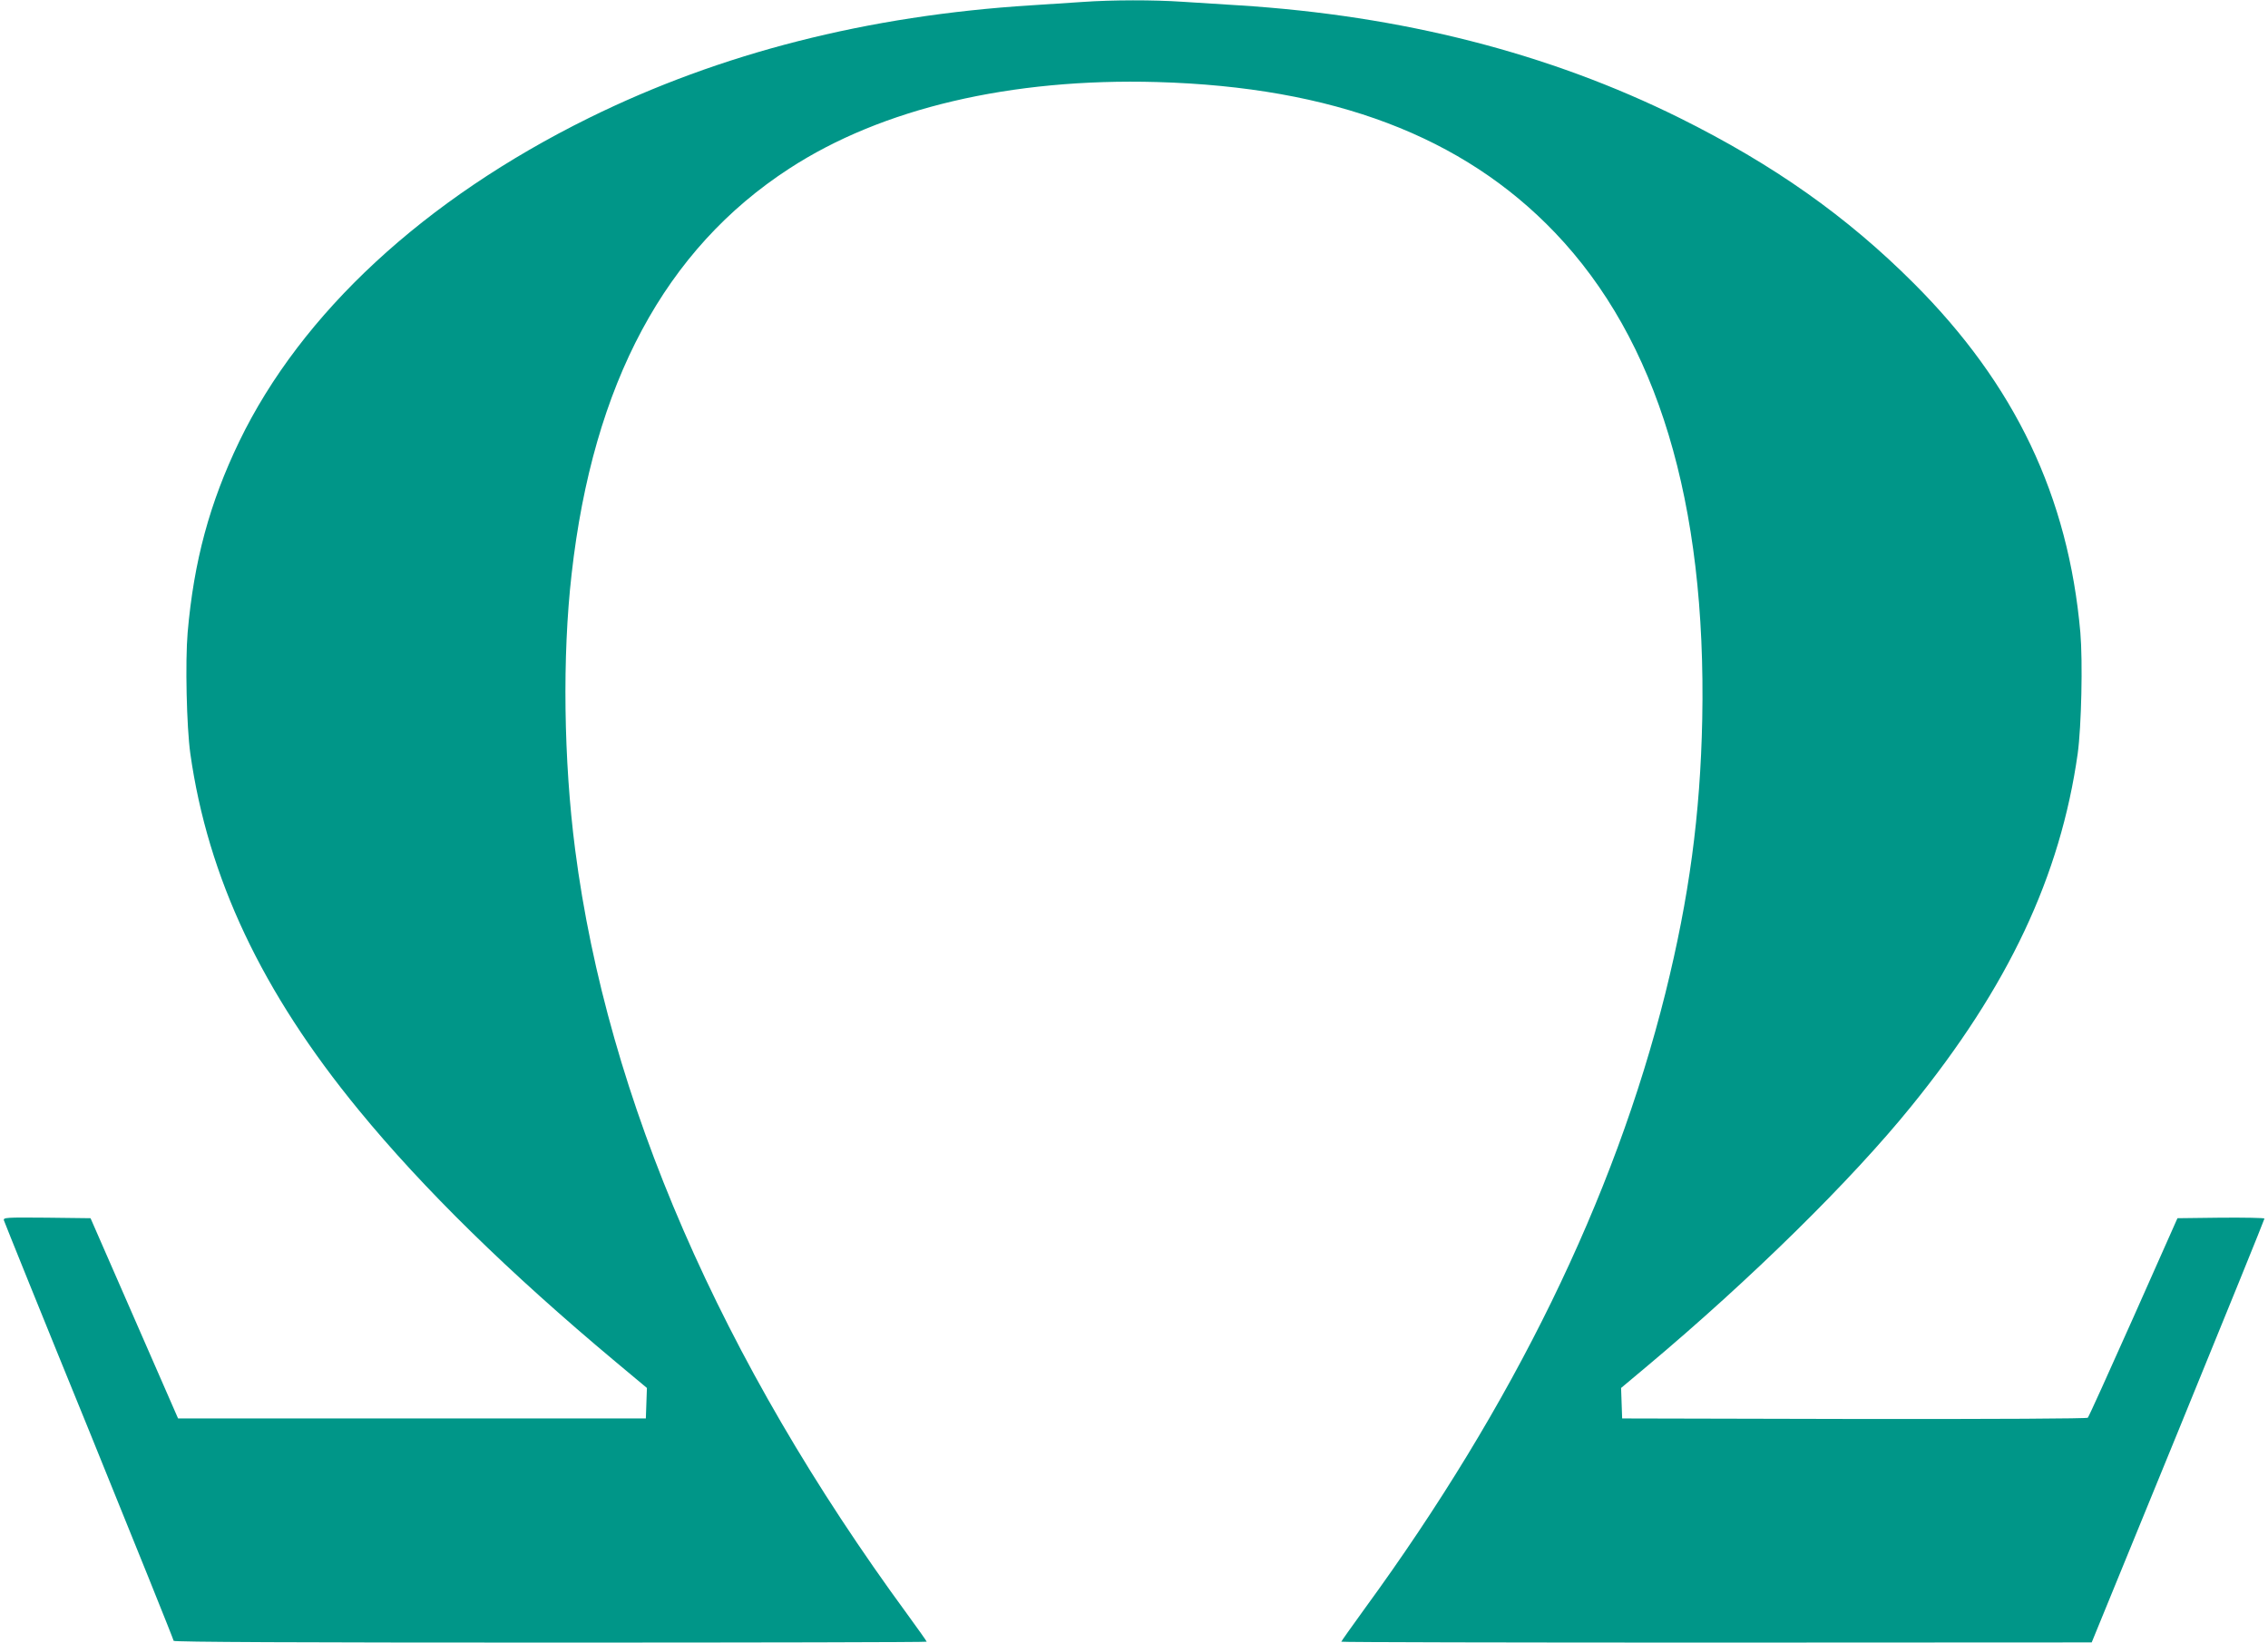
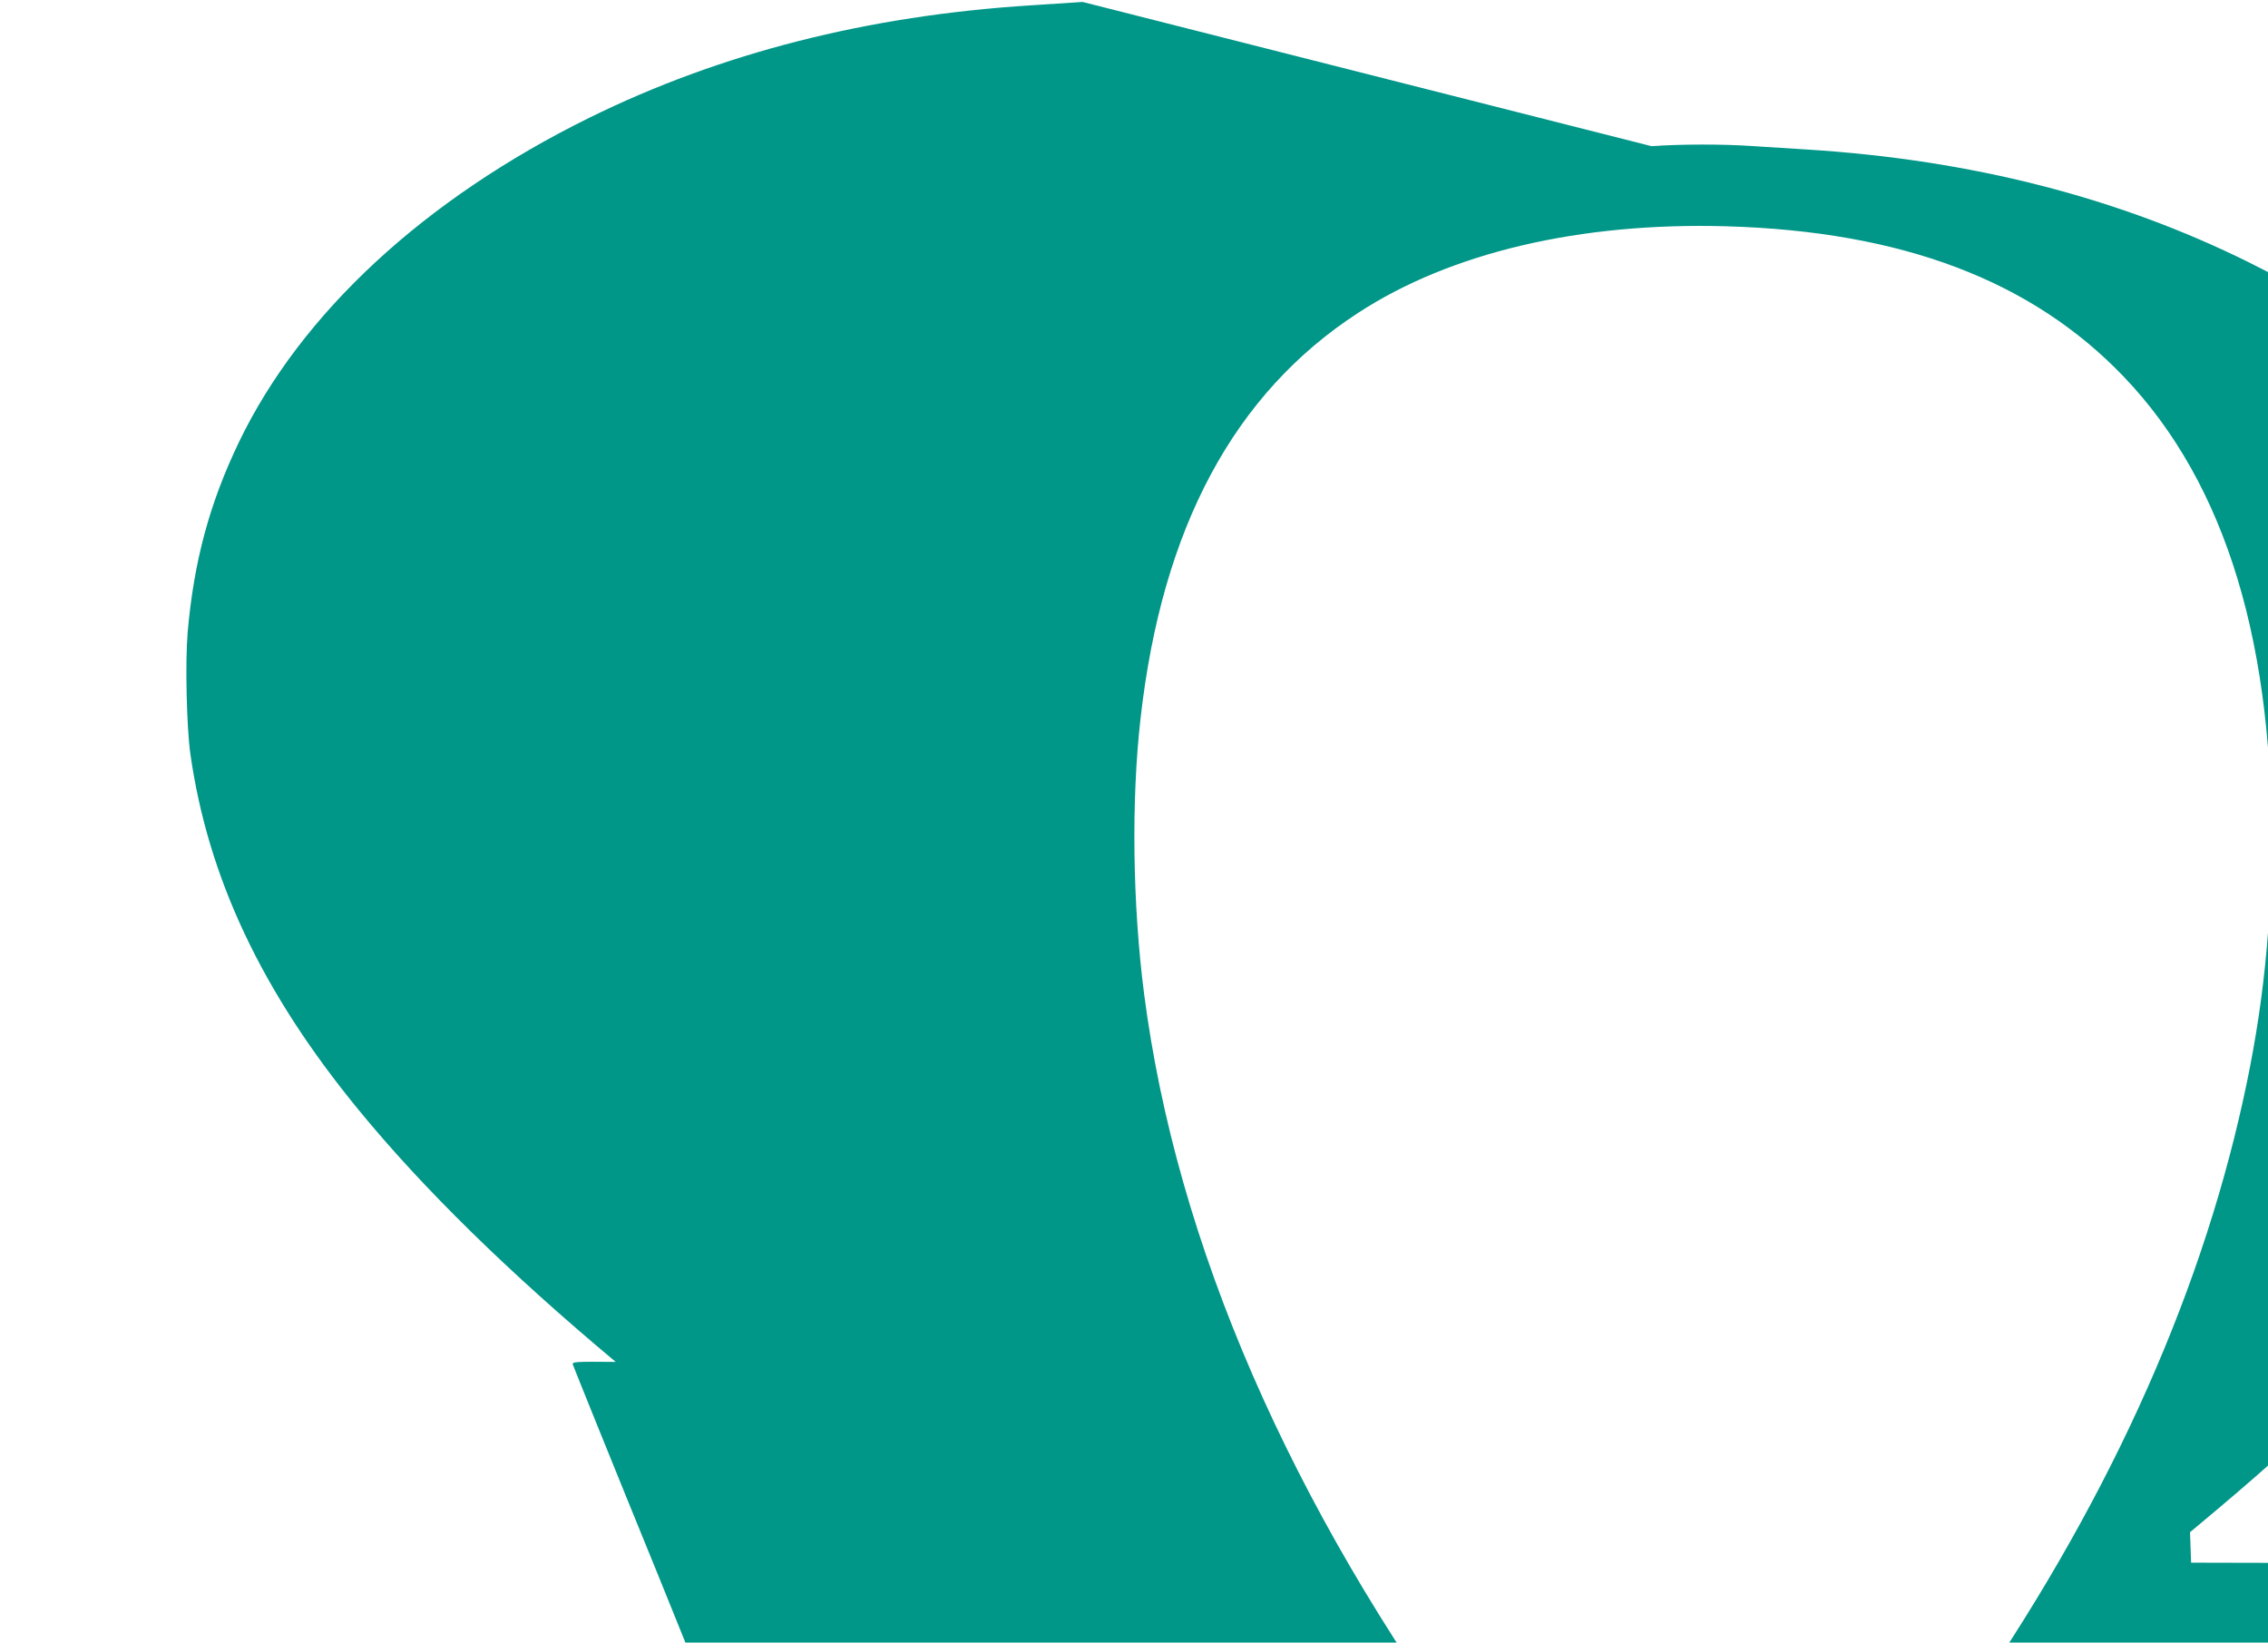
<svg xmlns="http://www.w3.org/2000/svg" version="1.0" width="1280pt" height="927pt" viewBox="0 0 1280 927" preserveAspectRatio="xMidYMid meet">
  <g transform="translate(0,927) scale(0.1,-0.1)" fill="#009688" stroke="none">
-     <path d="M6110 9259 c-63 -4 -194 -13 -290 -19 -924 -58 -1754 -270 -2495 -635 -930 -459 -1624 -1101 -1975 -1827 -167 -347 -256 -675 -291 -1078 -14 -165 -6 -530 15 -682 99 -700 403 -1346 951 -2013 363 -443 847 -917 1450 -1421 l176 -147 -3 -86 -3 -86 -1320 0 -1320 0 -247 565 -247 565 -247 3 c-231 2 -246 1 -242 -15 3 -10 219 -546 482 -1190 262 -645 476 -1177 476 -1183 0 -7 711 -10 2125 -10 1169 0 2125 2 2125 5 0 3 -49 72 -108 153 -1054 1437 -1694 2910 -1876 4317 -65 503 -73 1091 -20 1555 121 1076 528 1834 1229 2289 522 340 1251 511 2075 488 993 -28 1726 -306 2246 -850 578 -605 855 -1521 831 -2747 -11 -538 -74 -1006 -208 -1545 -290 -1161 -858 -2324 -1696 -3472 -73 -101 -133 -185 -133 -188 0 -3 953 -5 2118 -5 l2117 1 488 1192 c268 655 487 1195 487 1200 0 4 -111 6 -246 5 l-245 -3 -248 -558 c-137 -307 -252 -562 -258 -568 -5 -5 -508 -8 -1319 -7 l-1309 3 -3 86 -3 86 148 124 c584 490 1153 1049 1490 1466 548 675 841 1298 939 1990 21 154 29 518 15 683 -68 769 -368 1399 -940 1971 -379 379 -792 670 -1321 933 -738 366 -1567 578 -2490 636 -96 6 -239 15 -316 20 -162 11 -396 11 -564 -1z" />
+     <path d="M6110 9259 c-63 -4 -194 -13 -290 -19 -924 -58 -1754 -270 -2495 -635 -930 -459 -1624 -1101 -1975 -1827 -167 -347 -256 -675 -291 -1078 -14 -165 -6 -530 15 -682 99 -700 403 -1346 951 -2013 363 -443 847 -917 1450 -1421 c-231 2 -246 1 -242 -15 3 -10 219 -546 482 -1190 262 -645 476 -1177 476 -1183 0 -7 711 -10 2125 -10 1169 0 2125 2 2125 5 0 3 -49 72 -108 153 -1054 1437 -1694 2910 -1876 4317 -65 503 -73 1091 -20 1555 121 1076 528 1834 1229 2289 522 340 1251 511 2075 488 993 -28 1726 -306 2246 -850 578 -605 855 -1521 831 -2747 -11 -538 -74 -1006 -208 -1545 -290 -1161 -858 -2324 -1696 -3472 -73 -101 -133 -185 -133 -188 0 -3 953 -5 2118 -5 l2117 1 488 1192 c268 655 487 1195 487 1200 0 4 -111 6 -246 5 l-245 -3 -248 -558 c-137 -307 -252 -562 -258 -568 -5 -5 -508 -8 -1319 -7 l-1309 3 -3 86 -3 86 148 124 c584 490 1153 1049 1490 1466 548 675 841 1298 939 1990 21 154 29 518 15 683 -68 769 -368 1399 -940 1971 -379 379 -792 670 -1321 933 -738 366 -1567 578 -2490 636 -96 6 -239 15 -316 20 -162 11 -396 11 -564 -1z" />
  </g>
</svg>